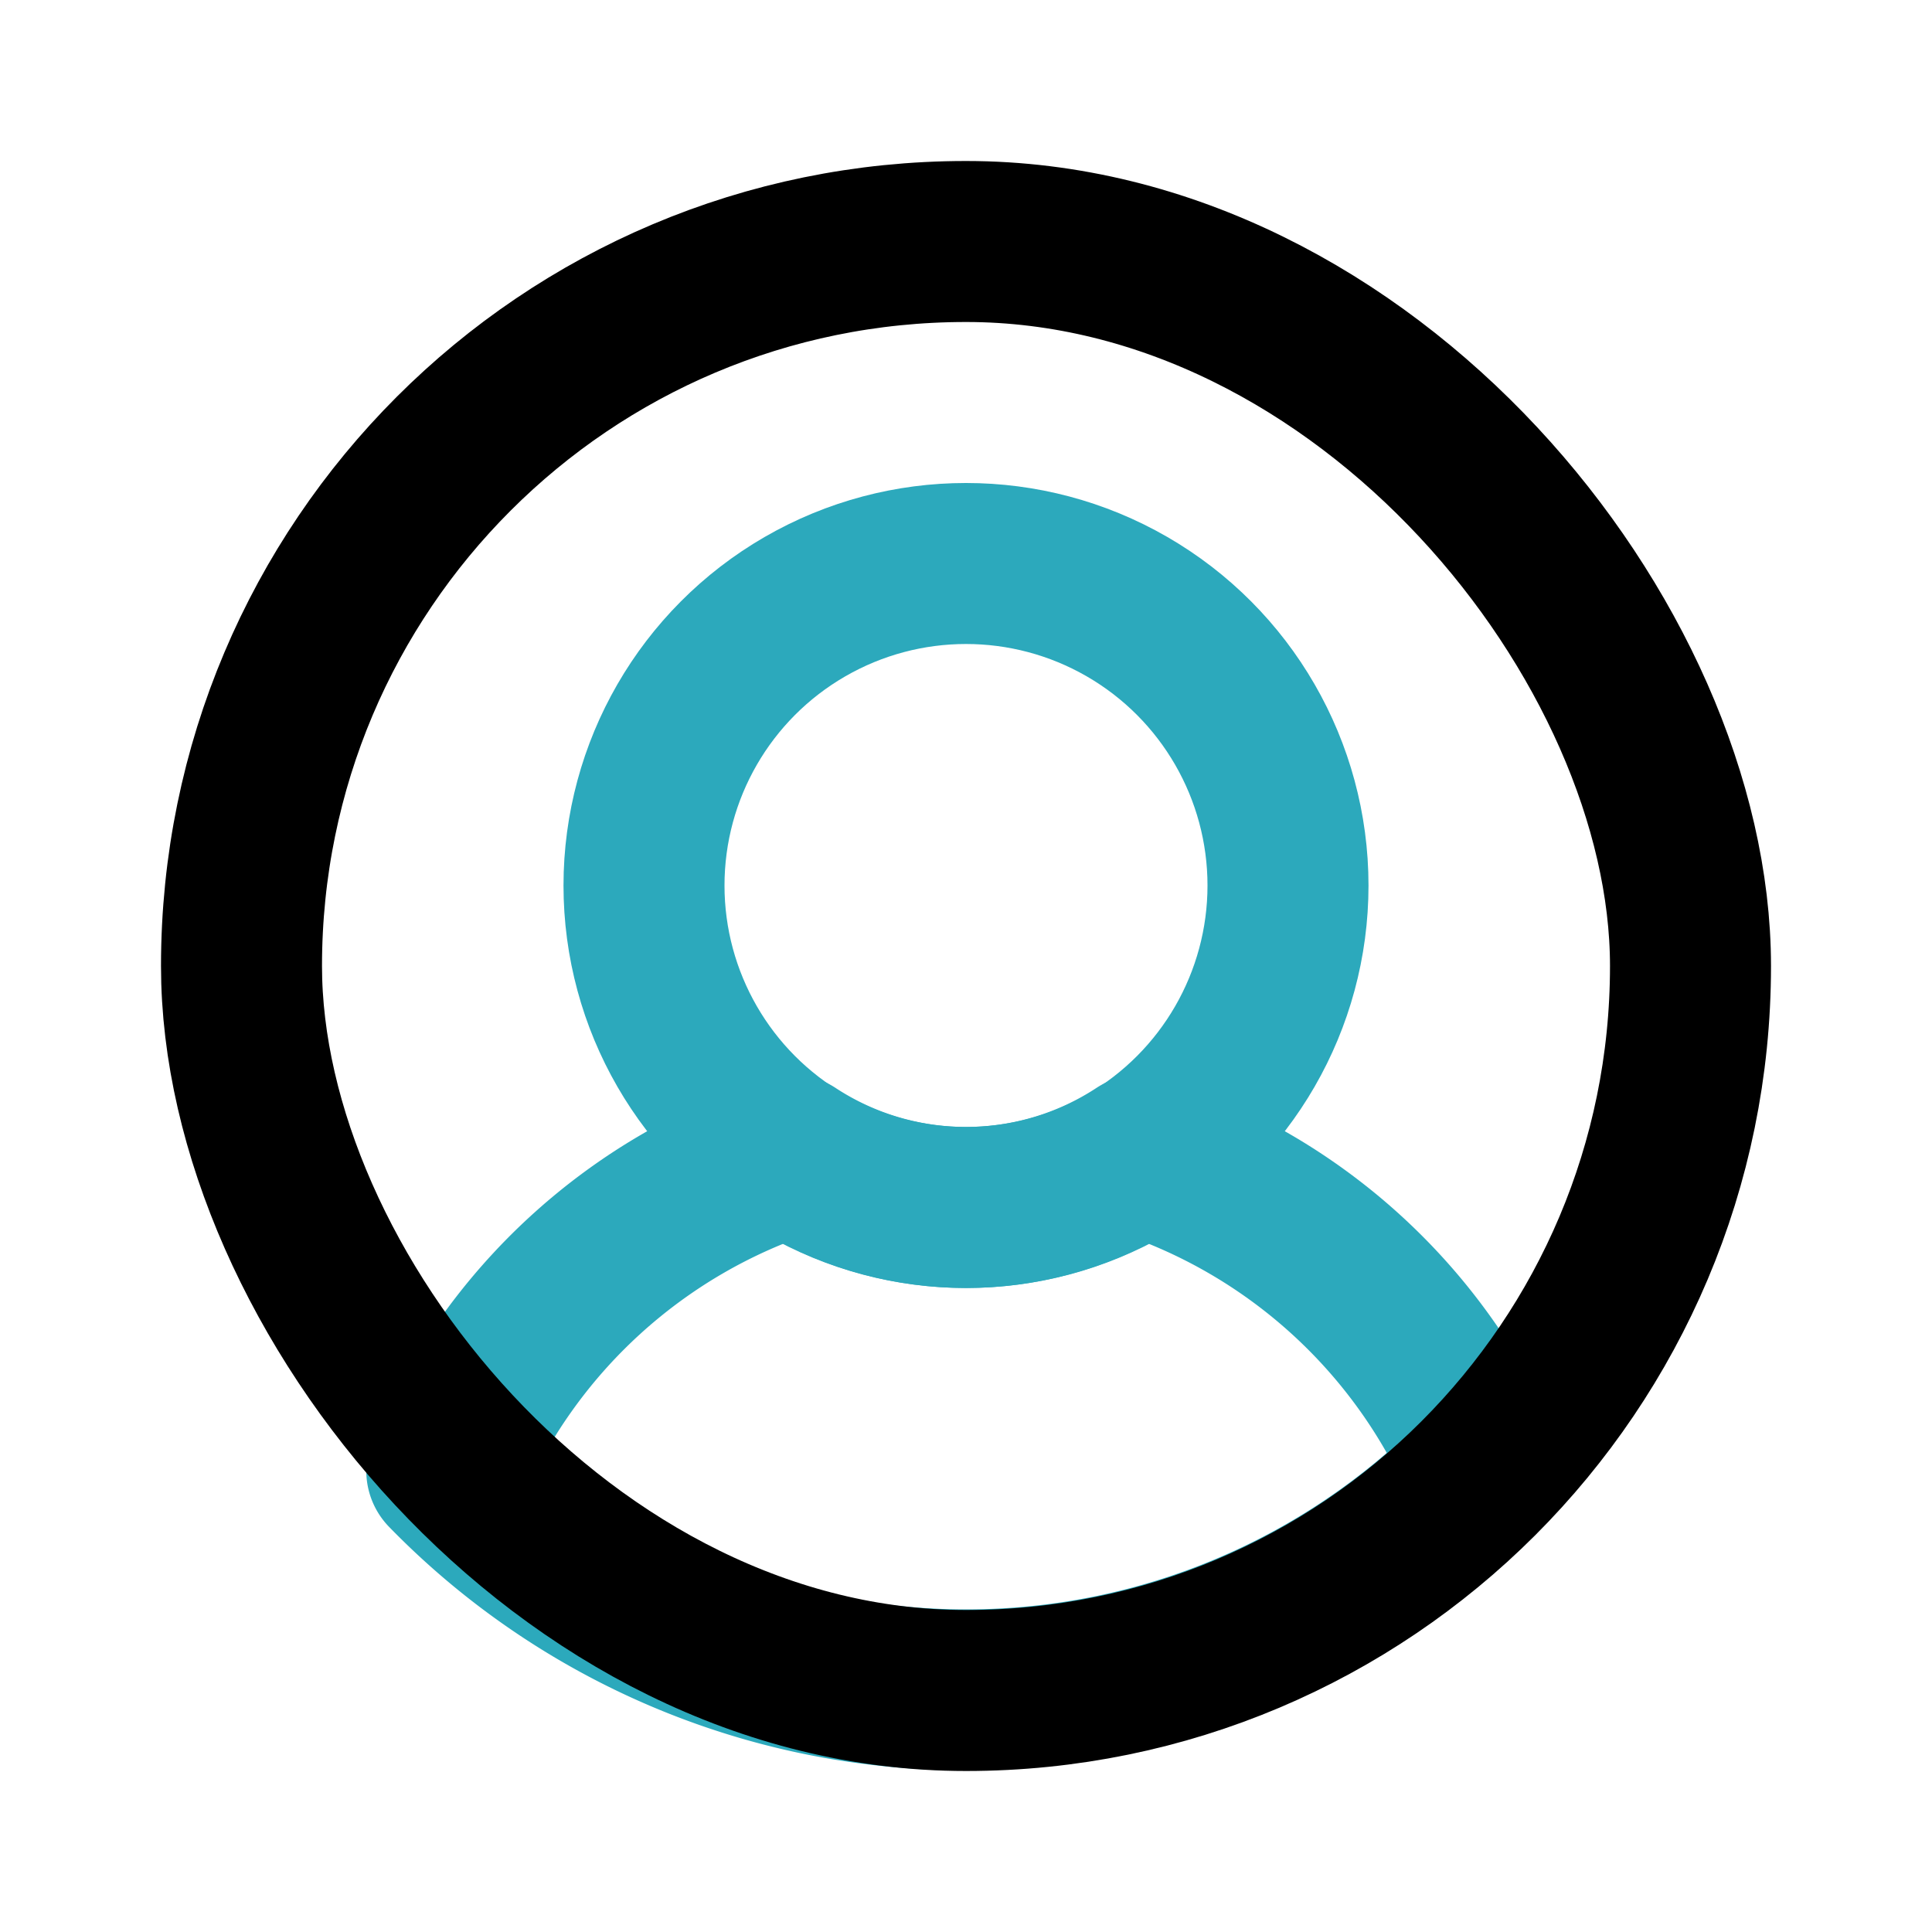
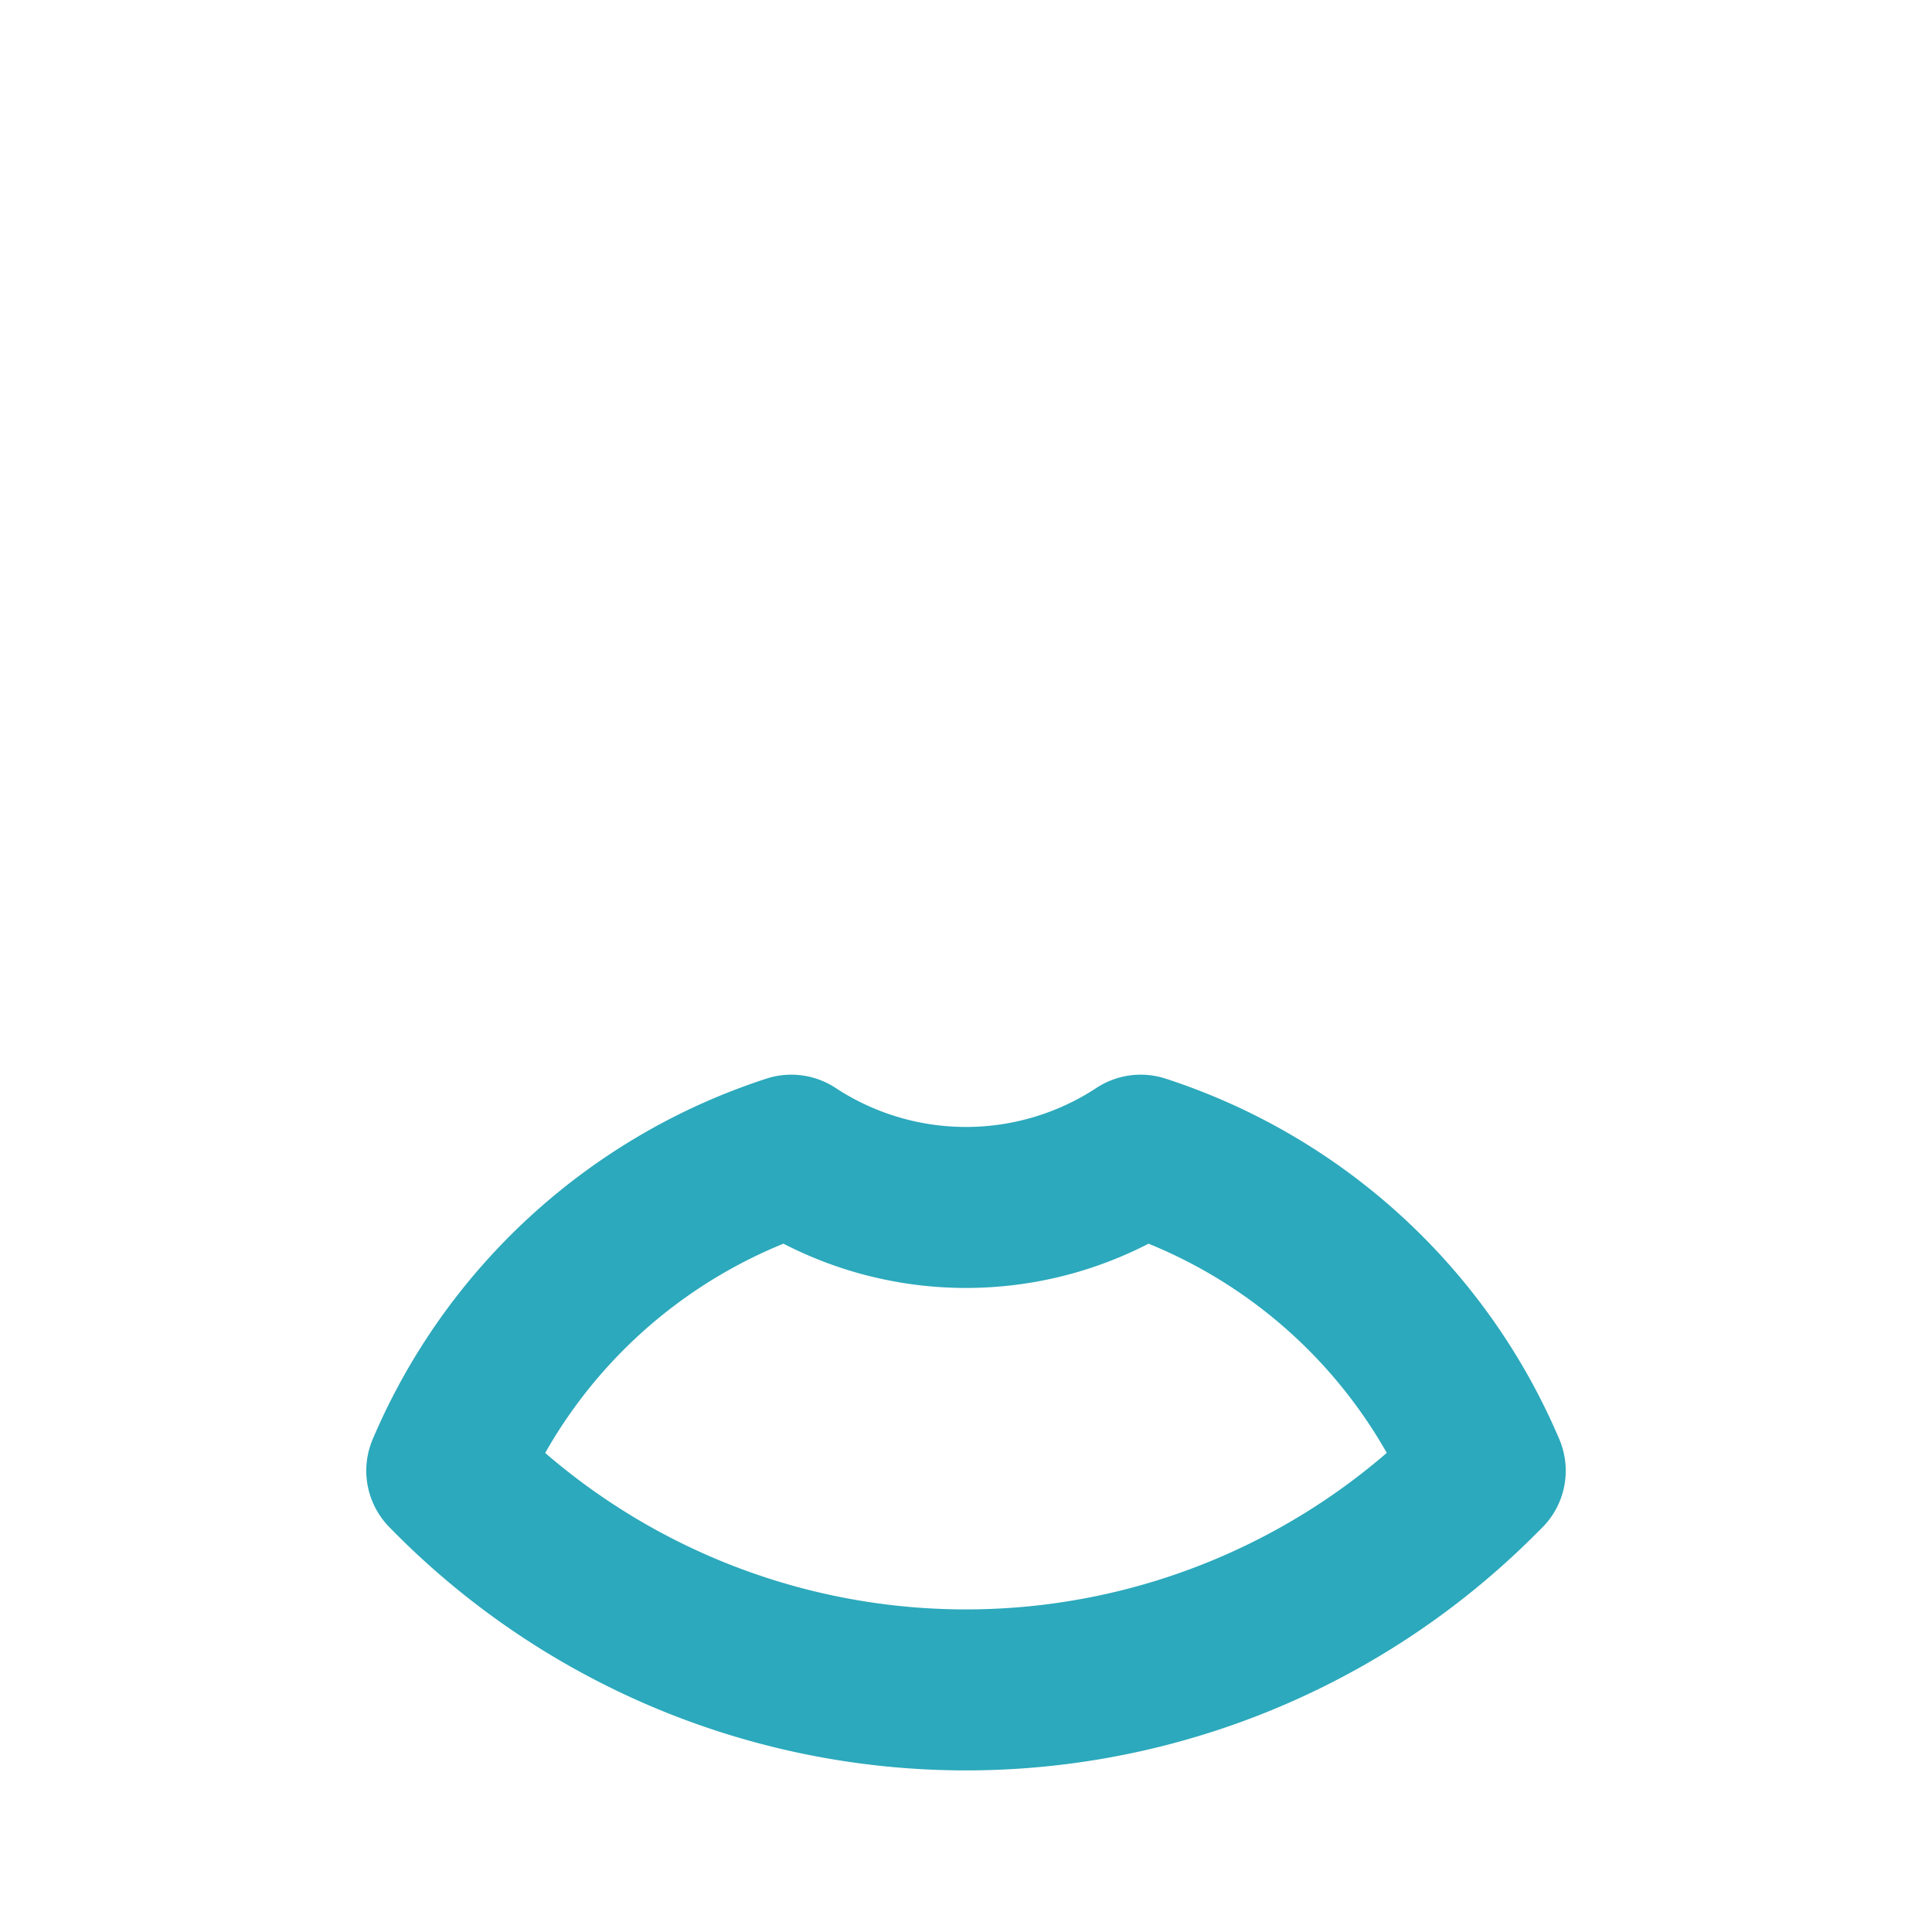
<svg xmlns="http://www.w3.org/2000/svg" fill="#000000" width="800px" height="800px" viewBox="0 0 24 24" id="user-circle-2" data-name="Line Color" class="icon line-color">
-   <circle id="secondary" cx="12" cy="11" r="4" style="fill: none; stroke: rgb(44, 169, 188); stroke-linecap: round; stroke-linejoin: round; stroke-width: 2;" />
  <path id="secondary-2" data-name="secondary" d="M14.17,14.35a3.95,3.95,0,0,1-4.34,0,7,7,0,0,0-4.28,3.92,9,9,0,0,0,12.81.09l.09-.09A7,7,0,0,0,14.17,14.35Z" style="fill: none; stroke: rgb(44, 169, 188); stroke-linecap: round; stroke-linejoin: round; stroke-width: 2;" />
-   <rect id="primary" x="3" y="3" width="18" height="18" rx="9" style="fill: none; stroke: rgb(0, 0, 0); stroke-linecap: round; stroke-linejoin: round; stroke-width: 2;" />
</svg>